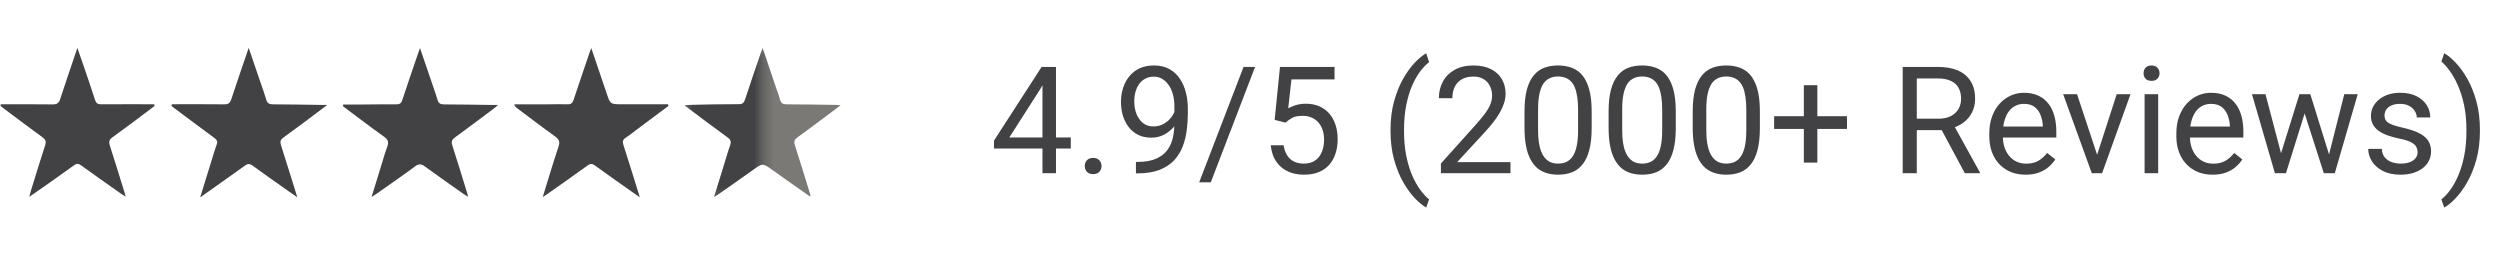
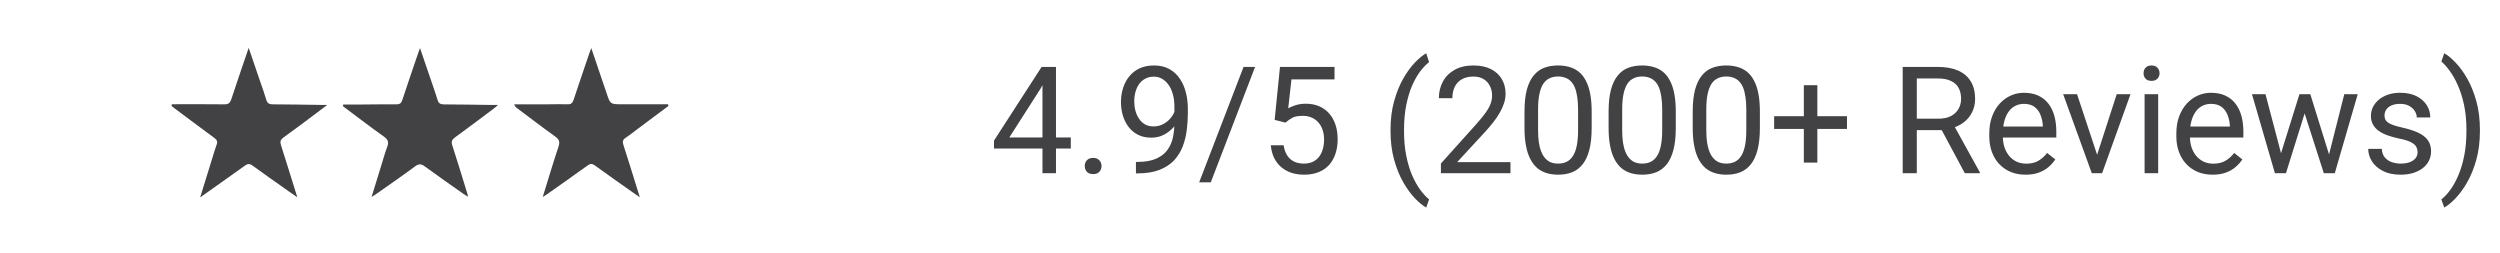
<svg xmlns="http://www.w3.org/2000/svg" width="247" height="25" viewBox="0 0 247 25" fill="none">
  <path d="M33.906 10.327C34.469 10.327 35.038 10.332 35.601 10.327C36.79 10.317 37.984 10.299 39.173 10.308C39.5 10.313 39.646 10.194 39.746 9.886C40.257 8.338 40.788 6.793 41.314 5.249C41.356 5.117 41.408 4.989 41.498 4.752C41.858 5.803 42.185 6.756 42.507 7.708C42.754 8.428 43.009 9.143 43.232 9.872C43.331 10.204 43.502 10.308 43.843 10.313C45.43 10.317 47.017 10.351 48.603 10.37C48.76 10.37 48.916 10.37 49.205 10.37C49.001 10.545 48.892 10.649 48.774 10.734C47.504 11.686 46.24 12.643 44.951 13.576C44.648 13.799 44.563 13.988 44.686 14.363C45.198 15.93 45.671 17.508 46.159 19.085C46.188 19.17 46.207 19.26 46.254 19.44C46.074 19.331 45.956 19.27 45.851 19.198C44.553 18.284 43.251 17.38 41.972 16.442C41.622 16.186 41.389 16.162 41.025 16.428C39.751 17.37 38.443 18.27 37.145 19.184C37.036 19.265 36.913 19.331 36.71 19.459C37.041 18.379 37.344 17.403 37.648 16.423C37.846 15.788 38.017 15.139 38.254 14.519C38.429 14.059 38.353 13.799 37.937 13.5C36.568 12.529 35.237 11.502 33.887 10.497C33.896 10.436 33.901 10.379 33.906 10.327Z" fill="#424245" />
  <path d="M66.047 10.463C65.019 11.231 63.996 11.998 62.968 12.761C62.585 13.045 62.22 13.353 61.817 13.608C61.519 13.803 61.495 14.002 61.595 14.324C62.135 16 62.651 17.682 63.215 19.487C63.006 19.345 62.873 19.255 62.741 19.165C61.419 18.231 60.088 17.303 58.781 16.351C58.497 16.143 58.312 16.157 58.037 16.36C56.702 17.327 55.347 18.274 53.997 19.226C53.898 19.297 53.798 19.354 53.623 19.463C54.154 17.748 54.637 16.109 55.181 14.489C55.342 14.006 55.243 13.77 54.845 13.481C53.566 12.566 52.32 11.61 51.06 10.667C50.966 10.596 50.876 10.515 50.805 10.307C51.894 10.307 52.983 10.307 54.073 10.307C54.741 10.307 55.409 10.279 56.072 10.302C56.427 10.317 56.569 10.175 56.673 9.857C57.194 8.275 57.739 6.703 58.274 5.125C58.307 5.026 58.35 4.926 58.421 4.756C58.947 6.295 59.449 7.764 59.941 9.237C60.297 10.293 60.292 10.298 61.429 10.302C62.954 10.307 64.475 10.302 66 10.302C66.019 10.359 66.033 10.411 66.047 10.463Z" fill="#424245" />
  <path d="M16.973 10.299C18.702 10.299 20.431 10.284 22.164 10.308C22.576 10.313 22.737 10.161 22.86 9.787C23.4 8.129 23.974 6.486 24.57 4.729C24.983 5.936 25.357 7.035 25.736 8.139C25.93 8.707 26.143 9.276 26.309 9.853C26.408 10.213 26.602 10.308 26.958 10.308C28.544 10.313 30.136 10.346 31.723 10.365C31.879 10.365 32.031 10.365 32.334 10.365C31.846 10.735 31.476 11.019 31.097 11.298C30.065 12.066 29.042 12.847 27.995 13.595C27.692 13.813 27.659 14.017 27.763 14.348C28.298 16.02 28.814 17.702 29.373 19.488C29.032 19.256 28.781 19.085 28.53 18.905C27.337 18.062 26.138 17.228 24.959 16.366C24.656 16.144 24.461 16.172 24.172 16.381C22.747 17.408 21.302 18.417 19.777 19.502C20.194 18.152 20.577 16.901 20.966 15.656C21.108 15.201 21.236 14.742 21.402 14.296C21.515 13.989 21.439 13.818 21.179 13.629C19.848 12.653 18.526 11.658 17.205 10.673C17.12 10.607 17.035 10.54 16.949 10.474C16.954 10.408 16.963 10.351 16.973 10.299Z" fill="#424245" />
-   <path d="M0.071 10.305C1.785 10.305 3.495 10.29 5.21 10.314C5.641 10.319 5.821 10.172 5.949 9.779C6.484 8.135 7.048 6.506 7.644 4.734C7.891 5.44 8.094 6.032 8.298 6.62C8.667 7.699 9.042 8.779 9.387 9.864C9.492 10.196 9.653 10.309 9.998 10.305C11.742 10.29 13.489 10.3 15.232 10.3C15.247 10.352 15.265 10.404 15.28 10.456C15.152 10.556 15.024 10.66 14.896 10.755C13.636 11.697 12.386 12.649 11.111 13.563C10.771 13.805 10.737 14.023 10.856 14.392C11.339 15.87 11.784 17.357 12.248 18.84C12.3 19.006 12.343 19.167 12.419 19.422C12.234 19.309 12.116 19.252 12.011 19.176C10.676 18.234 9.335 17.296 8.014 16.339C7.753 16.149 7.573 16.14 7.308 16.334C6.1 17.21 4.878 18.063 3.656 18.92C3.438 19.077 3.216 19.224 2.889 19.451C2.96 19.176 3.002 19.006 3.055 18.84C3.519 17.343 3.974 15.837 4.461 14.35C4.585 13.975 4.499 13.781 4.196 13.563C2.927 12.64 1.672 11.692 0.412 10.75C0.288 10.655 0.17 10.56 0.047 10.461C0.052 10.414 0.061 10.357 0.071 10.305Z" fill="#424245" />
-   <path d="M80.004 19.401C78.787 18.544 77.565 17.692 76.357 16.825C75.338 16.095 75.348 16.09 74.334 16.806C73.235 17.587 72.132 18.364 71.028 19.141C70.905 19.231 70.772 19.307 70.545 19.458C70.886 18.35 71.194 17.36 71.502 16.365C71.71 15.697 71.895 15.025 72.132 14.366C72.255 14.016 72.207 13.807 71.885 13.575C70.483 12.562 69.11 11.515 67.637 10.416C67.855 10.392 67.983 10.369 68.106 10.369C69.725 10.345 71.346 10.307 72.965 10.307C73.335 10.307 73.496 10.179 73.605 9.838C74.102 8.318 74.628 6.802 75.144 5.286C75.192 5.144 75.248 5.002 75.343 4.756C75.803 6.101 76.224 7.337 76.646 8.578C76.788 9 76.954 9.412 77.067 9.843C77.162 10.198 77.342 10.307 77.707 10.307C79.327 10.312 80.947 10.34 82.566 10.364C82.685 10.364 82.808 10.383 83.049 10.402C82.713 10.653 82.467 10.842 82.221 11.027C81.074 11.88 79.938 12.742 78.782 13.58C78.493 13.789 78.417 13.978 78.531 14.333C79.066 15.991 79.573 17.658 80.084 19.321C80.051 19.349 80.028 19.378 80.004 19.401Z" fill="#7B7976" />
  <mask id="mask0_5451_3754" style="mask-type:alpha" maskUnits="userSpaceOnUse" x="67" y="4" width="9" height="16">
    <rect x="67.664" y="4.729" width="7.671" height="14.773" fill="#D9D9D9" />
  </mask>
  <g mask="url(#mask0_5451_3754)">
-     <path d="M80.031 19.401C78.814 18.544 77.592 17.692 76.384 16.825C75.366 16.095 75.375 16.09 74.362 16.806C73.263 17.587 72.159 18.364 71.055 19.141C70.932 19.231 70.8 19.307 70.572 19.458C70.913 18.35 71.221 17.36 71.529 16.365C71.737 15.697 71.922 15.025 72.159 14.366C72.282 14.016 72.235 13.807 71.913 13.575C70.511 12.562 69.137 11.515 67.664 10.416C67.882 10.392 68.01 10.369 68.133 10.369C69.753 10.345 71.373 10.307 72.993 10.307C73.362 10.307 73.523 10.179 73.632 9.838C74.129 8.318 74.655 6.802 75.171 5.286C75.219 5.144 75.276 5.002 75.371 4.756C75.83 6.101 76.251 7.337 76.673 8.578C76.815 9 76.981 9.412 77.095 9.843C77.189 10.198 77.369 10.307 77.734 10.307C79.354 10.312 80.974 10.34 82.594 10.364C82.712 10.364 82.835 10.383 83.077 10.402C82.741 10.653 82.494 10.842 82.248 11.027C81.102 11.88 79.965 12.742 78.809 13.58C78.52 13.789 78.445 13.978 78.558 14.333C79.093 15.991 79.6 17.658 80.112 19.321C80.079 19.349 80.055 19.378 80.031 19.401Z" fill="#424245" />
-   </g>
+     </g>
  <path d="M105.795 13.581V14.677H98.207V13.891L102.91 6.612H103.999L102.83 8.719L99.721 13.581H105.795ZM104.331 6.612V17.115H102.996V6.612H104.331ZM107.173 16.408C107.173 16.182 107.243 15.992 107.382 15.838C107.526 15.68 107.733 15.6 108.003 15.6C108.272 15.6 108.476 15.68 108.616 15.838C108.76 15.992 108.832 16.182 108.832 16.408C108.832 16.63 108.76 16.817 108.616 16.971C108.476 17.125 108.272 17.202 108.003 17.202C107.733 17.202 107.526 17.125 107.382 16.971C107.243 16.817 107.173 16.63 107.173 16.408ZM112.23 15.997H112.367C113.136 15.997 113.761 15.889 114.242 15.672C114.723 15.456 115.094 15.165 115.353 14.8C115.613 14.434 115.791 14.023 115.887 13.566C115.983 13.104 116.031 12.631 116.031 12.145V10.537C116.031 10.06 115.976 9.637 115.865 9.267C115.76 8.897 115.61 8.586 115.418 8.336C115.231 8.086 115.017 7.896 114.776 7.766C114.536 7.637 114.281 7.572 114.011 7.572C113.704 7.572 113.427 7.634 113.182 7.759C112.941 7.879 112.737 8.05 112.569 8.271C112.405 8.493 112.28 8.752 112.194 9.05C112.107 9.349 112.064 9.673 112.064 10.024C112.064 10.337 112.102 10.64 112.179 10.933C112.256 11.227 112.374 11.491 112.533 11.727C112.691 11.962 112.889 12.15 113.124 12.289C113.365 12.424 113.646 12.491 113.968 12.491C114.266 12.491 114.545 12.434 114.805 12.318C115.069 12.198 115.303 12.037 115.505 11.835C115.711 11.628 115.875 11.395 115.995 11.135C116.12 10.876 116.192 10.604 116.212 10.32H116.846C116.846 10.719 116.767 11.114 116.608 11.503C116.454 11.888 116.238 12.239 115.959 12.556C115.68 12.874 115.353 13.129 114.978 13.321C114.603 13.508 114.194 13.602 113.752 13.602C113.232 13.602 112.783 13.501 112.403 13.299C112.023 13.097 111.71 12.828 111.465 12.491C111.225 12.155 111.044 11.78 110.924 11.366C110.809 10.948 110.751 10.524 110.751 10.096C110.751 9.596 110.821 9.127 110.96 8.69C111.1 8.252 111.306 7.867 111.58 7.536C111.855 7.199 112.194 6.937 112.598 6.749C113.006 6.562 113.478 6.468 114.011 6.468C114.613 6.468 115.125 6.588 115.548 6.829C115.971 7.069 116.315 7.391 116.579 7.795C116.849 8.199 117.046 8.654 117.171 9.159C117.296 9.664 117.359 10.183 117.359 10.717V11.2C117.359 11.743 117.322 12.297 117.25 12.859C117.183 13.417 117.051 13.951 116.854 14.461C116.661 14.97 116.38 15.427 116.01 15.831C115.639 16.23 115.156 16.548 114.56 16.783C113.968 17.014 113.237 17.13 112.367 17.13H112.23V15.997ZM124.002 6.612L119.624 18.017H118.477L122.863 6.612H124.002ZM127.003 12.116L125.935 11.842L126.462 6.612H131.851V7.846H127.595L127.277 10.702C127.47 10.592 127.712 10.488 128.006 10.392C128.304 10.296 128.645 10.248 129.03 10.248C129.516 10.248 129.951 10.332 130.336 10.5C130.72 10.664 131.048 10.899 131.317 11.207C131.591 11.515 131.8 11.885 131.944 12.318C132.089 12.751 132.161 13.234 132.161 13.768C132.161 14.273 132.091 14.737 131.952 15.16C131.817 15.584 131.613 15.954 131.338 16.271C131.064 16.584 130.718 16.827 130.3 17C129.886 17.173 129.398 17.259 128.835 17.259C128.412 17.259 128.011 17.202 127.631 17.086C127.256 16.966 126.919 16.786 126.621 16.545C126.327 16.3 126.087 15.997 125.899 15.636C125.717 15.271 125.601 14.843 125.553 14.352H126.823C126.88 14.747 126.996 15.079 127.169 15.348C127.342 15.617 127.568 15.822 127.847 15.961C128.131 16.096 128.46 16.163 128.835 16.163C129.153 16.163 129.434 16.108 129.679 15.997C129.925 15.886 130.131 15.728 130.3 15.521C130.468 15.314 130.595 15.064 130.682 14.771C130.773 14.477 130.819 14.148 130.819 13.783C130.819 13.451 130.773 13.143 130.682 12.859C130.591 12.575 130.454 12.328 130.271 12.116C130.093 11.905 129.874 11.741 129.614 11.626C129.355 11.505 129.057 11.445 128.72 11.445C128.273 11.445 127.934 11.505 127.703 11.626C127.477 11.746 127.244 11.909 127.003 12.116ZM137.383 12.917V12.845C137.383 11.796 137.501 10.849 137.737 10.003C137.973 9.151 138.273 8.406 138.639 7.766C139.004 7.127 139.389 6.598 139.793 6.179C140.197 5.756 140.569 5.451 140.911 5.263L141.192 6.143C140.908 6.36 140.62 6.658 140.327 7.038C140.038 7.418 139.771 7.884 139.526 8.437C139.285 8.99 139.091 9.632 138.942 10.363C138.792 11.094 138.718 11.917 138.718 12.83V12.931C138.718 13.845 138.792 14.67 138.942 15.406C139.091 16.137 139.285 16.781 139.526 17.339C139.771 17.897 140.038 18.37 140.327 18.76C140.62 19.154 140.908 19.467 141.192 19.698L140.911 20.506C140.569 20.318 140.197 20.013 139.793 19.59C139.389 19.171 139.004 18.642 138.639 18.003C138.273 17.368 137.973 16.625 137.737 15.774C137.501 14.922 137.383 13.97 137.383 12.917ZM149.235 16.019V17.115H142.361V16.156L145.802 12.325C146.225 11.854 146.552 11.455 146.783 11.128C147.018 10.796 147.182 10.5 147.273 10.241C147.369 9.976 147.418 9.707 147.418 9.433C147.418 9.087 147.345 8.774 147.201 8.495C147.062 8.211 146.855 7.985 146.581 7.817C146.307 7.649 145.975 7.564 145.585 7.564C145.119 7.564 144.729 7.656 144.417 7.839C144.109 8.017 143.878 8.267 143.724 8.589C143.57 8.911 143.493 9.281 143.493 9.7H142.159C142.159 9.108 142.289 8.567 142.548 8.077C142.808 7.586 143.193 7.197 143.703 6.908C144.212 6.615 144.84 6.468 145.585 6.468C146.249 6.468 146.816 6.586 147.288 6.821C147.759 7.052 148.12 7.379 148.37 7.803C148.625 8.221 148.752 8.711 148.752 9.274C148.752 9.582 148.699 9.894 148.593 10.212C148.492 10.524 148.35 10.837 148.168 11.15C147.99 11.462 147.781 11.77 147.54 12.073C147.304 12.376 147.052 12.674 146.783 12.967L143.969 16.019H149.235ZM157.257 11.027V12.628C157.257 13.489 157.18 14.215 157.026 14.807C156.872 15.398 156.651 15.874 156.362 16.235C156.074 16.596 155.725 16.858 155.316 17.021C154.912 17.18 154.456 17.259 153.946 17.259C153.542 17.259 153.169 17.209 152.828 17.108C152.486 17.007 152.178 16.846 151.904 16.625C151.635 16.399 151.404 16.105 151.212 15.745C151.019 15.384 150.873 14.946 150.772 14.432C150.671 13.917 150.62 13.316 150.62 12.628V11.027C150.62 10.166 150.697 9.445 150.851 8.863C151.01 8.281 151.233 7.815 151.522 7.463C151.811 7.108 152.157 6.853 152.561 6.699C152.97 6.545 153.426 6.468 153.931 6.468C154.34 6.468 154.715 6.519 155.057 6.619C155.403 6.716 155.711 6.872 155.98 7.088C156.249 7.3 156.478 7.584 156.665 7.94C156.858 8.291 157.004 8.721 157.105 9.231C157.206 9.741 157.257 10.339 157.257 11.027ZM155.915 12.845V10.803C155.915 10.332 155.886 9.918 155.829 9.563C155.776 9.202 155.696 8.894 155.59 8.639C155.485 8.384 155.35 8.178 155.187 8.019C155.028 7.86 154.843 7.745 154.631 7.673C154.424 7.596 154.191 7.557 153.931 7.557C153.614 7.557 153.333 7.617 153.087 7.738C152.842 7.853 152.635 8.038 152.467 8.293C152.303 8.548 152.178 8.882 152.092 9.296C152.005 9.709 151.962 10.212 151.962 10.803V12.845C151.962 13.316 151.989 13.732 152.041 14.093C152.099 14.453 152.183 14.766 152.294 15.03C152.404 15.29 152.539 15.504 152.698 15.672C152.857 15.841 153.039 15.966 153.246 16.048C153.458 16.125 153.691 16.163 153.946 16.163C154.273 16.163 154.559 16.101 154.804 15.976C155.049 15.851 155.254 15.656 155.417 15.391C155.586 15.122 155.711 14.778 155.792 14.36C155.874 13.937 155.915 13.431 155.915 12.845ZM165.567 11.027V12.628C165.567 13.489 165.49 14.215 165.336 14.807C165.182 15.398 164.961 15.874 164.672 16.235C164.384 16.596 164.035 16.858 163.626 17.021C163.222 17.18 162.766 17.259 162.256 17.259C161.852 17.259 161.479 17.209 161.138 17.108C160.796 17.007 160.488 16.846 160.214 16.625C159.945 16.399 159.714 16.105 159.522 15.745C159.33 15.384 159.183 14.946 159.082 14.432C158.981 13.917 158.93 13.316 158.93 12.628V11.027C158.93 10.166 159.007 9.445 159.161 8.863C159.32 8.281 159.544 7.815 159.832 7.463C160.121 7.108 160.467 6.853 160.871 6.699C161.28 6.545 161.736 6.468 162.241 6.468C162.65 6.468 163.025 6.519 163.367 6.619C163.713 6.716 164.021 6.872 164.29 7.088C164.559 7.3 164.788 7.584 164.975 7.94C165.168 8.291 165.314 8.721 165.415 9.231C165.516 9.741 165.567 10.339 165.567 11.027ZM164.225 12.845V10.803C164.225 10.332 164.196 9.918 164.139 9.563C164.086 9.202 164.006 8.894 163.901 8.639C163.795 8.384 163.66 8.178 163.497 8.019C163.338 7.86 163.153 7.745 162.941 7.673C162.734 7.596 162.501 7.557 162.241 7.557C161.924 7.557 161.643 7.617 161.397 7.738C161.152 7.853 160.945 8.038 160.777 8.293C160.614 8.548 160.488 8.882 160.402 9.296C160.315 9.709 160.272 10.212 160.272 10.803V12.845C160.272 13.316 160.299 13.732 160.351 14.093C160.409 14.453 160.493 14.766 160.604 15.03C160.715 15.29 160.849 15.504 161.008 15.672C161.167 15.841 161.349 15.966 161.556 16.048C161.768 16.125 162.001 16.163 162.256 16.163C162.583 16.163 162.869 16.101 163.114 15.976C163.359 15.851 163.564 15.656 163.727 15.391C163.896 15.122 164.021 14.778 164.102 14.36C164.184 13.937 164.225 13.431 164.225 12.845ZM173.877 11.027V12.628C173.877 13.489 173.8 14.215 173.646 14.807C173.492 15.398 173.271 15.874 172.982 16.235C172.694 16.596 172.345 16.858 171.936 17.021C171.532 17.18 171.076 17.259 170.566 17.259C170.162 17.259 169.789 17.209 169.448 17.108C169.106 17.007 168.799 16.846 168.524 16.625C168.255 16.399 168.024 16.105 167.832 15.745C167.64 15.384 167.493 14.946 167.392 14.432C167.291 13.917 167.24 13.316 167.24 12.628V11.027C167.24 10.166 167.317 9.445 167.471 8.863C167.63 8.281 167.854 7.815 168.142 7.463C168.431 7.108 168.777 6.853 169.181 6.699C169.59 6.545 170.046 6.468 170.551 6.468C170.96 6.468 171.335 6.519 171.677 6.619C172.023 6.716 172.331 6.872 172.6 7.088C172.869 7.3 173.098 7.584 173.285 7.94C173.478 8.291 173.624 8.721 173.725 9.231C173.826 9.741 173.877 10.339 173.877 11.027ZM172.535 12.845V10.803C172.535 10.332 172.506 9.918 172.449 9.563C172.396 9.202 172.316 8.894 172.211 8.639C172.105 8.384 171.97 8.178 171.807 8.019C171.648 7.86 171.463 7.745 171.251 7.673C171.044 7.596 170.811 7.557 170.551 7.557C170.234 7.557 169.953 7.617 169.707 7.738C169.462 7.853 169.255 8.038 169.087 8.293C168.924 8.548 168.799 8.882 168.712 9.296C168.625 9.709 168.582 10.212 168.582 10.803V12.845C168.582 13.316 168.609 13.732 168.661 14.093C168.719 14.453 168.803 14.766 168.914 15.03C169.025 15.29 169.159 15.504 169.318 15.672C169.477 15.841 169.659 15.966 169.866 16.048C170.078 16.125 170.311 16.163 170.566 16.163C170.893 16.163 171.179 16.101 171.424 15.976C171.67 15.851 171.874 15.656 172.037 15.391C172.206 15.122 172.331 14.778 172.413 14.36C172.494 13.937 172.535 13.431 172.535 12.845ZM182.483 11.481V12.737H175.284V11.481H182.483ZM179.554 8.416V16.062H178.219V8.416H179.554ZM187.987 6.612H191.464C192.252 6.612 192.918 6.732 193.462 6.973C194.01 7.213 194.426 7.569 194.71 8.041C194.998 8.507 195.142 9.082 195.142 9.765C195.142 10.245 195.044 10.685 194.847 11.085C194.654 11.479 194.375 11.816 194.01 12.095C193.649 12.369 193.216 12.573 192.711 12.708L192.322 12.859H189.054L189.04 11.727H191.507C192.007 11.727 192.423 11.64 192.755 11.467C193.087 11.289 193.337 11.051 193.505 10.753C193.673 10.455 193.757 10.125 193.757 9.765C193.757 9.361 193.678 9.007 193.519 8.704C193.361 8.401 193.111 8.168 192.769 8.005C192.433 7.836 191.997 7.752 191.464 7.752H189.379V17.115H187.987V6.612ZM194.125 17.115L191.572 12.354L193.022 12.347L195.611 17.029V17.115H194.125ZM200.127 17.259C199.584 17.259 199.091 17.168 198.648 16.985C198.211 16.798 197.833 16.536 197.516 16.199C197.203 15.863 196.963 15.463 196.794 15.002C196.626 14.54 196.542 14.035 196.542 13.487V13.184C196.542 12.549 196.636 11.984 196.823 11.489C197.011 10.989 197.266 10.565 197.588 10.219C197.91 9.873 198.276 9.611 198.684 9.433C199.093 9.255 199.516 9.166 199.954 9.166C200.512 9.166 200.993 9.262 201.397 9.454C201.805 9.647 202.14 9.916 202.399 10.262C202.659 10.604 202.851 11.008 202.976 11.474C203.101 11.936 203.164 12.441 203.164 12.989V13.588H197.335V12.499H201.829V12.398C201.81 12.051 201.738 11.715 201.613 11.388C201.493 11.061 201.3 10.791 201.036 10.58C200.771 10.368 200.411 10.262 199.954 10.262C199.651 10.262 199.372 10.327 199.117 10.457C198.862 10.582 198.643 10.77 198.461 11.02C198.278 11.27 198.136 11.575 198.035 11.936C197.934 12.297 197.884 12.713 197.884 13.184V13.487C197.884 13.857 197.934 14.206 198.035 14.533C198.141 14.855 198.292 15.139 198.49 15.384C198.692 15.629 198.934 15.822 199.218 15.961C199.507 16.101 199.834 16.17 200.199 16.17C200.67 16.17 201.07 16.074 201.397 15.882C201.724 15.689 202.01 15.432 202.255 15.11L203.063 15.752C202.895 16.007 202.681 16.25 202.421 16.48C202.161 16.711 201.841 16.899 201.462 17.043C201.086 17.187 200.642 17.259 200.127 17.259ZM206.994 15.911L209.13 9.31H210.493L207.687 17.115H206.792L206.994 15.911ZM205.213 9.31L207.413 15.947L207.564 17.115H206.67L203.842 9.31H205.213ZM213.227 9.31V17.115H211.885V9.31H213.227ZM211.784 7.24C211.784 7.023 211.849 6.841 211.979 6.692C212.114 6.543 212.311 6.468 212.57 6.468C212.825 6.468 213.02 6.543 213.155 6.692C213.294 6.841 213.364 7.023 213.364 7.24C213.364 7.447 213.294 7.625 213.155 7.774C213.02 7.918 212.825 7.99 212.57 7.99C212.311 7.99 212.114 7.918 211.979 7.774C211.849 7.625 211.784 7.447 211.784 7.24ZM218.608 17.259C218.065 17.259 217.572 17.168 217.129 16.985C216.692 16.798 216.314 16.536 215.997 16.199C215.684 15.863 215.444 15.463 215.276 15.002C215.107 14.54 215.023 14.035 215.023 13.487V13.184C215.023 12.549 215.117 11.984 215.304 11.489C215.492 10.989 215.747 10.565 216.069 10.219C216.391 9.873 216.757 9.611 217.165 9.433C217.574 9.255 217.997 9.166 218.435 9.166C218.993 9.166 219.474 9.262 219.878 9.454C220.287 9.647 220.621 9.916 220.88 10.262C221.14 10.604 221.333 11.008 221.458 11.474C221.583 11.936 221.645 12.441 221.645 12.989V13.588H215.817V12.499H220.311V12.398C220.291 12.051 220.219 11.715 220.094 11.388C219.974 11.061 219.782 10.791 219.517 10.58C219.253 10.368 218.892 10.262 218.435 10.262C218.132 10.262 217.853 10.327 217.598 10.457C217.343 10.582 217.125 10.77 216.942 11.02C216.759 11.27 216.617 11.575 216.516 11.936C216.415 12.297 216.365 12.713 216.365 13.184V13.487C216.365 13.857 216.415 14.206 216.516 14.533C216.622 14.855 216.774 15.139 216.971 15.384C217.173 15.629 217.416 15.822 217.699 15.961C217.988 16.101 218.315 16.17 218.68 16.17C219.152 16.17 219.551 16.074 219.878 15.882C220.205 15.689 220.491 15.432 220.736 15.11L221.544 15.752C221.376 16.007 221.162 16.25 220.902 16.48C220.642 16.711 220.323 16.899 219.943 17.043C219.568 17.187 219.123 17.259 218.608 17.259ZM225.18 15.73L227.185 9.31H228.065L227.892 10.587L225.851 17.115H224.992L225.18 15.73ZM223.831 9.31L225.54 15.802L225.663 17.115H224.761L222.496 9.31H223.831ZM229.984 15.752L231.614 9.31H232.942L230.677 17.115H229.782L229.984 15.752ZM228.26 9.31L230.222 15.622L230.446 17.115H229.594L227.495 10.572L227.322 9.31H228.26ZM238.857 15.045C238.857 14.853 238.813 14.675 238.727 14.511C238.645 14.343 238.474 14.191 238.215 14.057C237.96 13.917 237.575 13.797 237.061 13.696C236.628 13.605 236.236 13.496 235.885 13.371C235.538 13.246 235.243 13.095 234.997 12.917C234.757 12.739 234.572 12.53 234.442 12.289C234.312 12.049 234.247 11.768 234.247 11.445C234.247 11.138 234.315 10.847 234.449 10.572C234.589 10.298 234.783 10.056 235.034 9.844C235.288 9.632 235.594 9.466 235.95 9.346C236.306 9.226 236.702 9.166 237.14 9.166C237.765 9.166 238.299 9.276 238.741 9.498C239.184 9.719 239.523 10.015 239.758 10.385C239.994 10.751 240.112 11.157 240.112 11.604H238.777C238.777 11.388 238.712 11.178 238.583 10.976C238.458 10.77 238.272 10.599 238.027 10.464C237.787 10.33 237.491 10.262 237.14 10.262C236.77 10.262 236.469 10.32 236.238 10.435C236.012 10.546 235.846 10.688 235.74 10.861C235.639 11.034 235.589 11.217 235.589 11.409C235.589 11.554 235.613 11.683 235.661 11.799C235.714 11.909 235.805 12.013 235.935 12.109C236.065 12.2 236.248 12.287 236.483 12.369C236.719 12.45 237.02 12.532 237.385 12.614C238.025 12.758 238.551 12.931 238.965 13.133C239.378 13.335 239.686 13.583 239.888 13.876C240.09 14.17 240.191 14.526 240.191 14.944C240.191 15.285 240.119 15.598 239.975 15.882C239.835 16.165 239.631 16.411 239.362 16.617C239.097 16.82 238.78 16.978 238.409 17.094C238.044 17.204 237.633 17.259 237.176 17.259C236.488 17.259 235.906 17.137 235.43 16.892C234.954 16.646 234.593 16.329 234.348 15.939C234.103 15.55 233.98 15.139 233.98 14.706H235.322C235.341 15.071 235.447 15.362 235.639 15.579C235.832 15.79 236.067 15.942 236.346 16.033C236.625 16.12 236.902 16.163 237.176 16.163C237.541 16.163 237.847 16.115 238.092 16.019C238.342 15.923 238.532 15.79 238.662 15.622C238.792 15.454 238.857 15.261 238.857 15.045ZM245.017 12.845V12.917C245.017 13.97 244.899 14.922 244.664 15.774C244.428 16.625 244.127 17.368 243.762 18.003C243.396 18.642 243.012 19.171 242.608 19.59C242.204 20.013 241.831 20.318 241.49 20.506L241.208 19.698C241.492 19.481 241.778 19.178 242.067 18.789C242.355 18.404 242.622 17.928 242.867 17.36C243.113 16.798 243.31 16.149 243.459 15.413C243.608 14.672 243.683 13.845 243.683 12.931V12.83C243.683 11.917 243.603 11.092 243.445 10.356C243.286 9.616 243.079 8.964 242.824 8.401C242.574 7.839 242.305 7.365 242.016 6.98C241.733 6.591 241.463 6.29 241.208 6.078L241.49 5.263C241.831 5.451 242.204 5.756 242.608 6.179C243.012 6.598 243.396 7.127 243.762 7.766C244.127 8.406 244.428 9.151 244.664 10.003C244.899 10.849 245.017 11.796 245.017 12.845Z" fill="#424245" />
</svg>